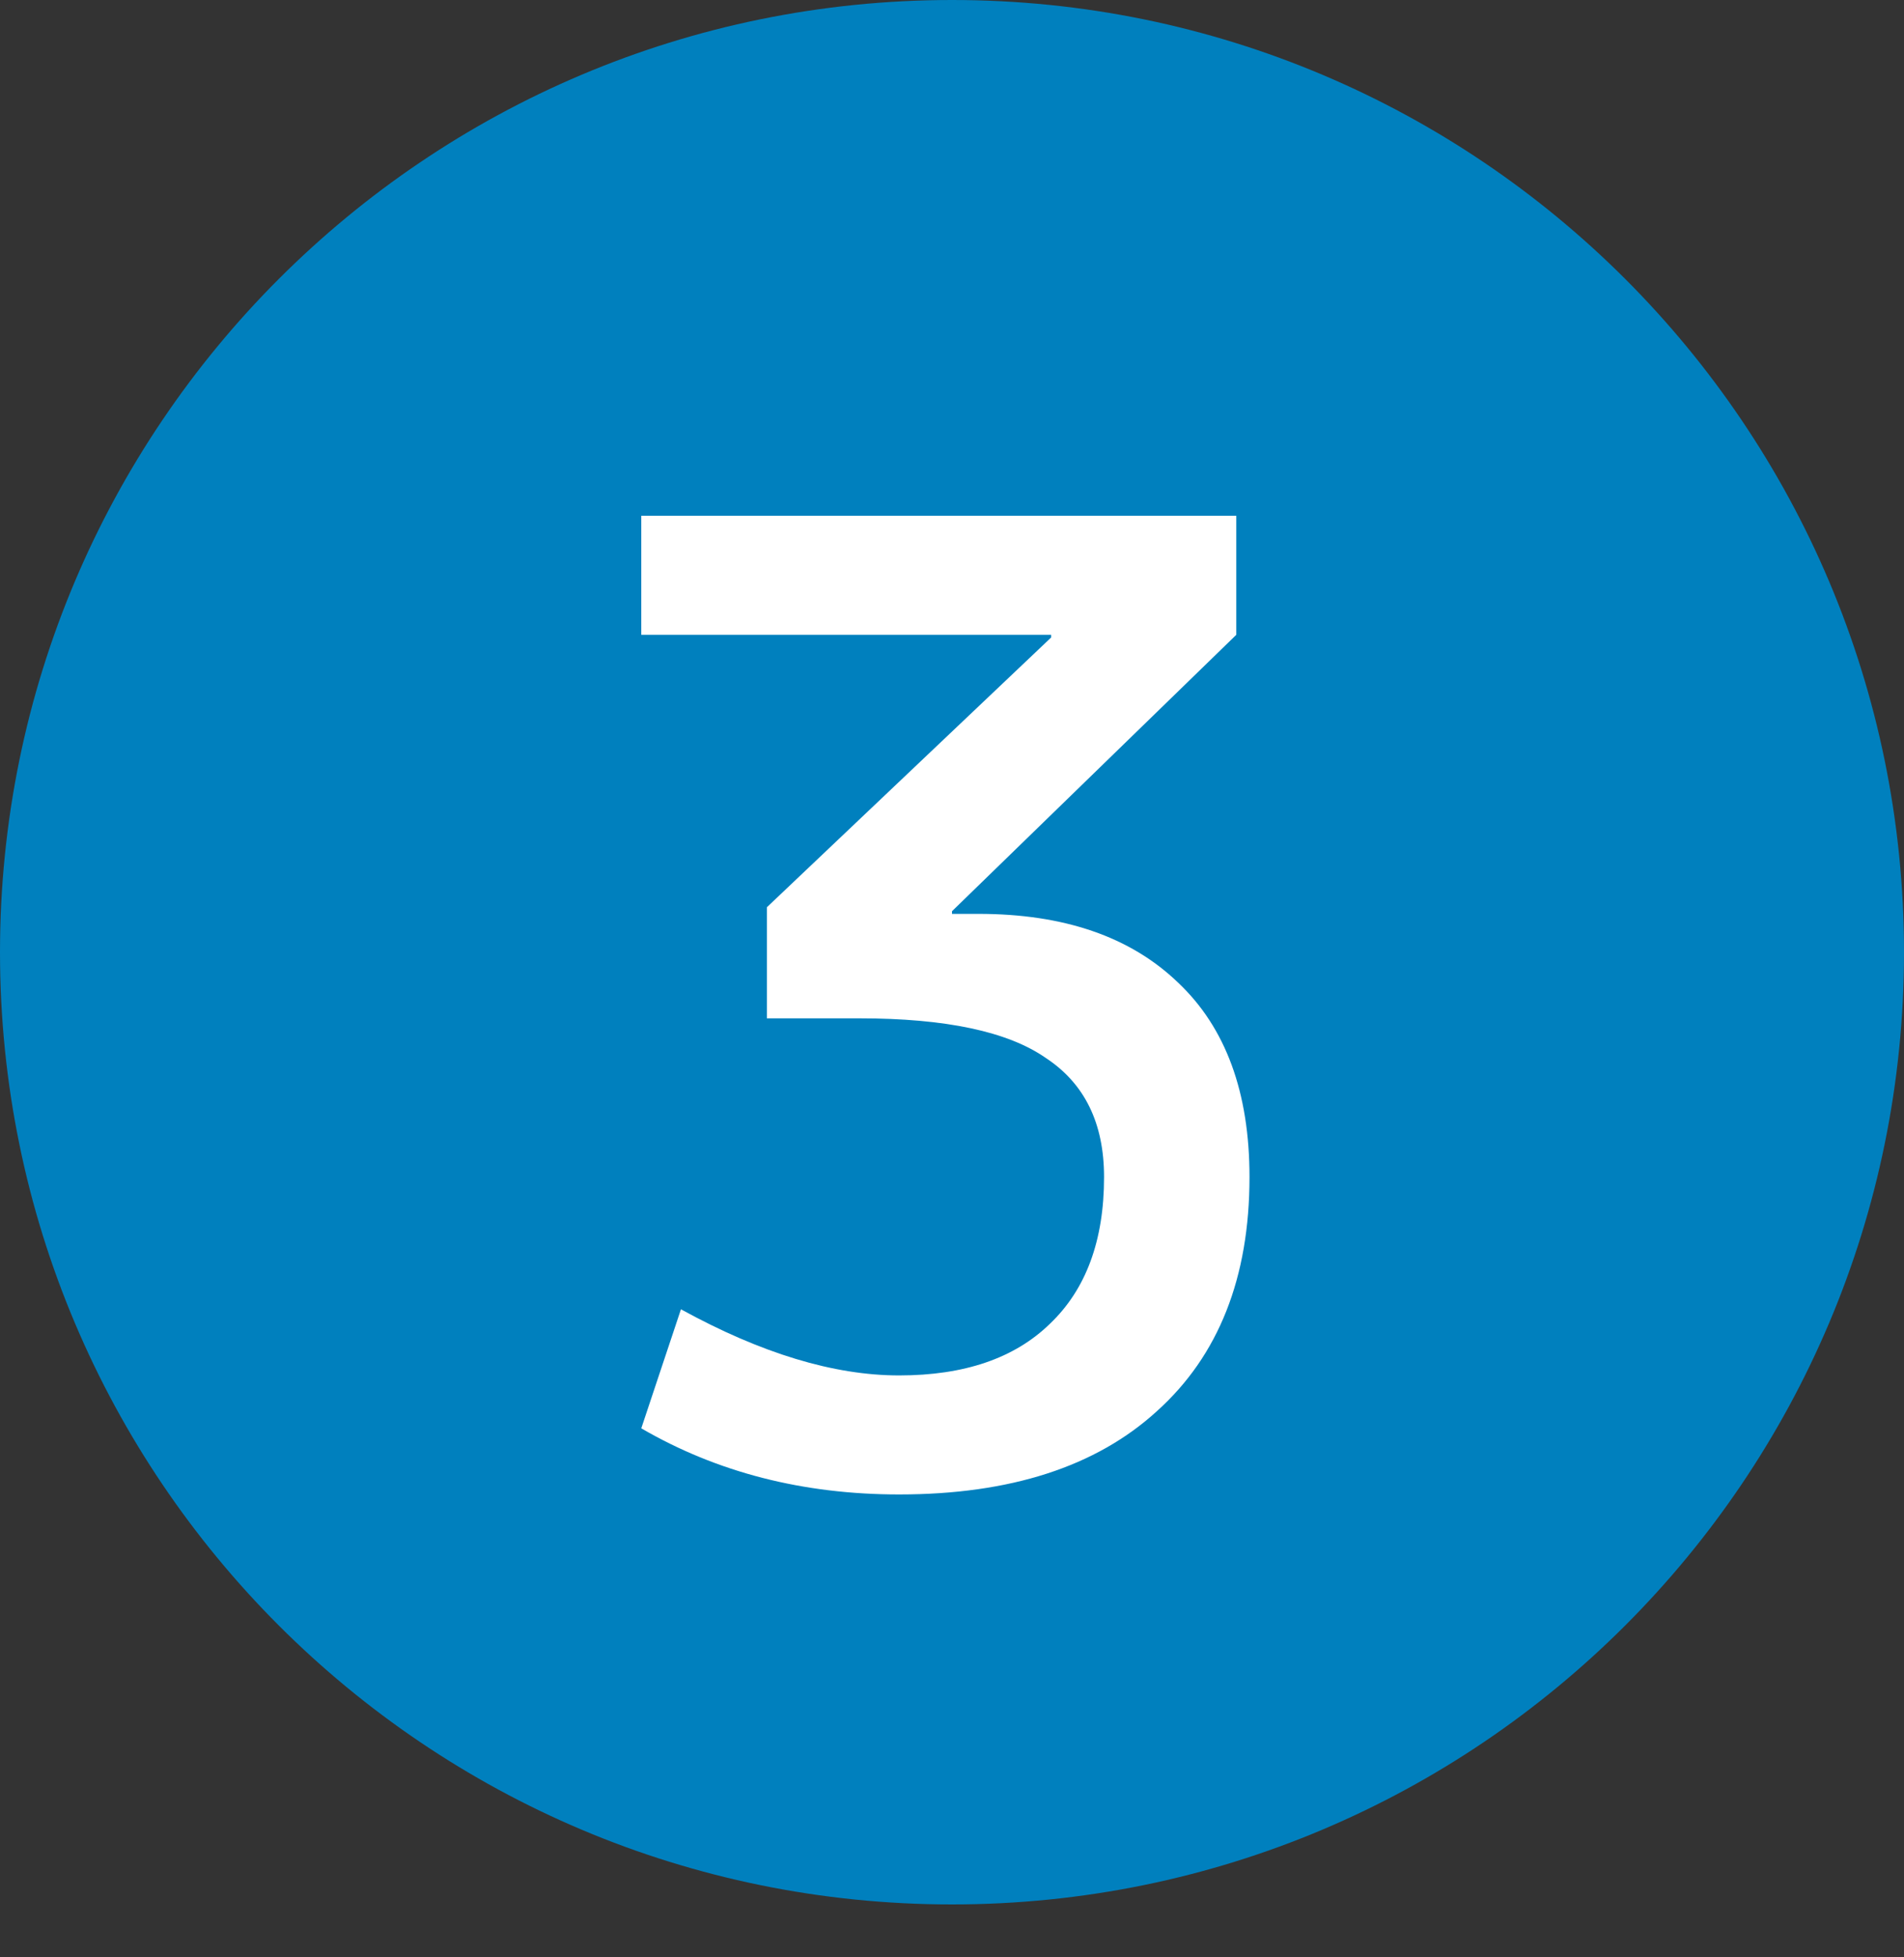
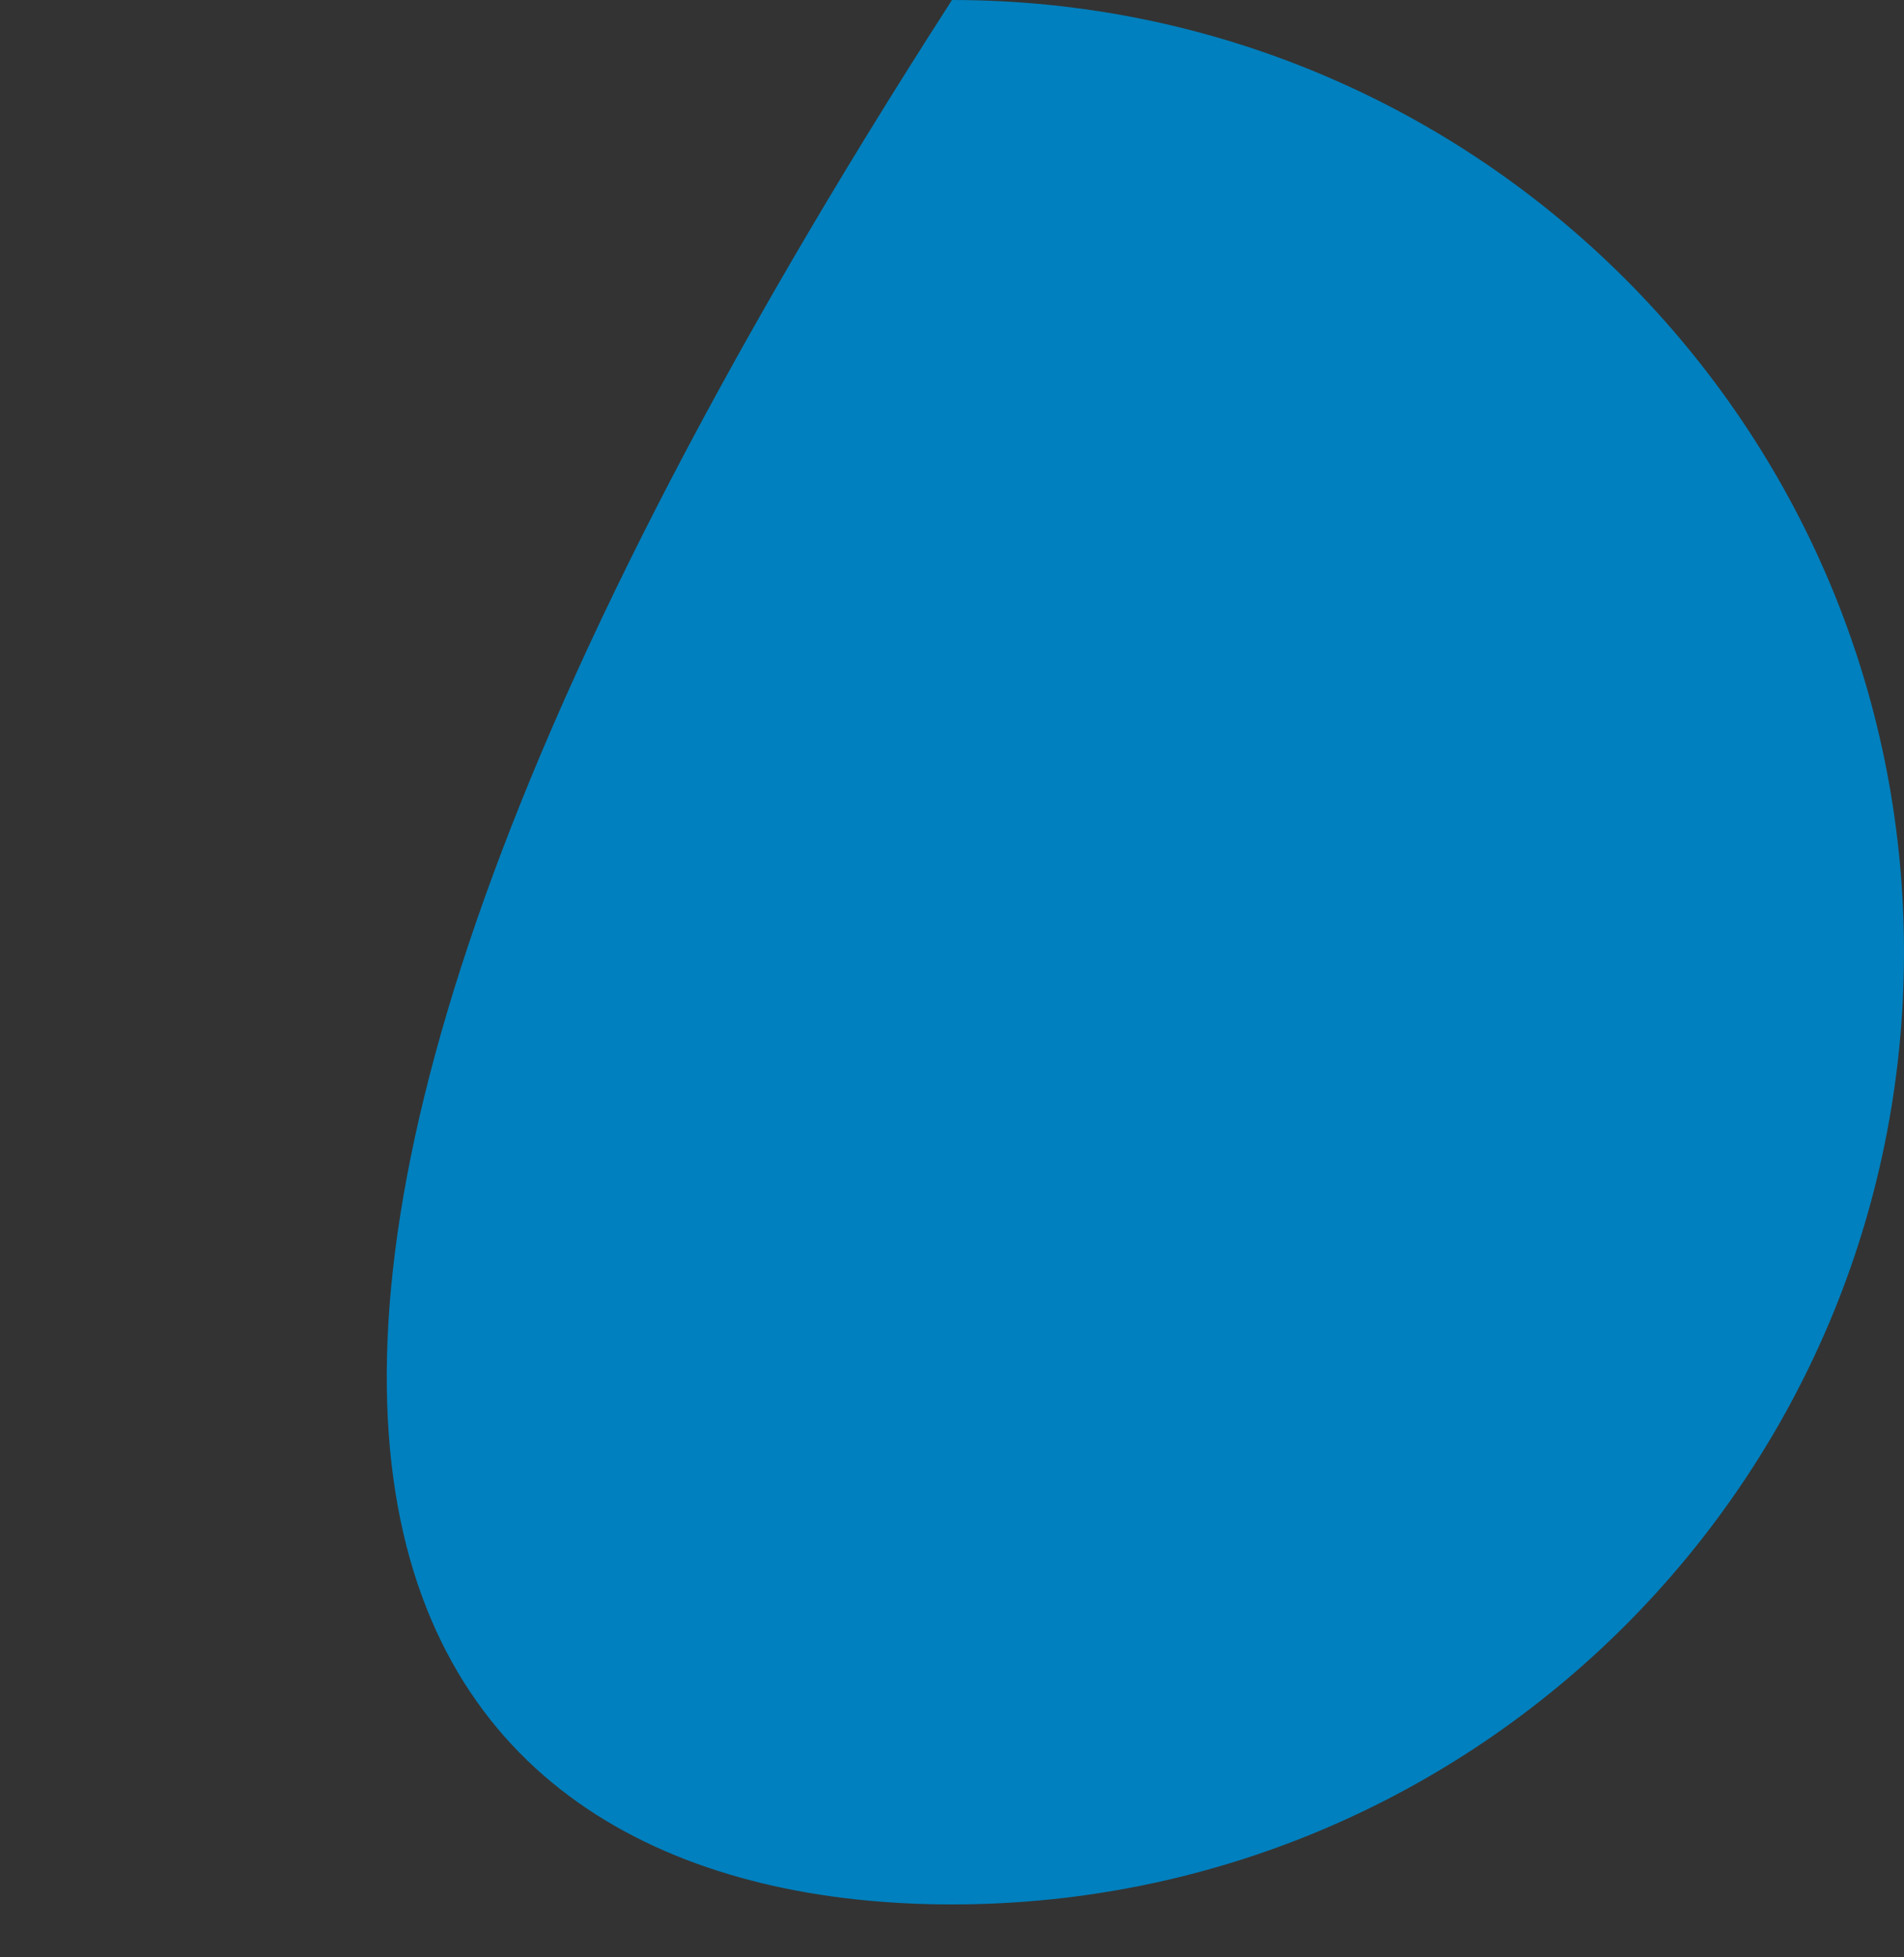
<svg xmlns="http://www.w3.org/2000/svg" width="36" height="37" viewBox="0 0 36 37" fill="none">
  <rect x="0" y="0" width="36" height="37" fill="#333333" stroke="none" />
-   <path d="M18 36C27.941 36 36 27.941 36 18C36 8.059 27.941 0 18 0C8.059 0 0 8.059 0 18C0 27.941 8.059 36 18 36Z" fill="#0080BE" />
-   <path d="M12.125 9.75H23.375V12L18 17.225V17.275H18.5C20.117 17.275 21.375 17.708 22.275 18.575C23.175 19.425 23.625 20.65 23.625 22.25C23.625 24.15 23.042 25.625 21.875 26.675C20.725 27.725 19.1 28.25 17 28.25C15.183 28.25 13.558 27.833 12.125 27L12.875 24.75C14.392 25.583 15.767 26 17 26C18.233 26 19.183 25.675 19.85 25.025C20.533 24.375 20.875 23.45 20.875 22.25C20.875 21.233 20.508 20.483 19.775 20C19.058 19.5 17.883 19.25 16.25 19.25H14.5V17.15L19.875 12.05V12H12.125V9.75Z" fill="white" />
+   <path d="M18 36C27.941 36 36 27.941 36 18C36 8.059 27.941 0 18 0C0 27.941 8.059 36 18 36Z" fill="#0080BE" />
</svg>